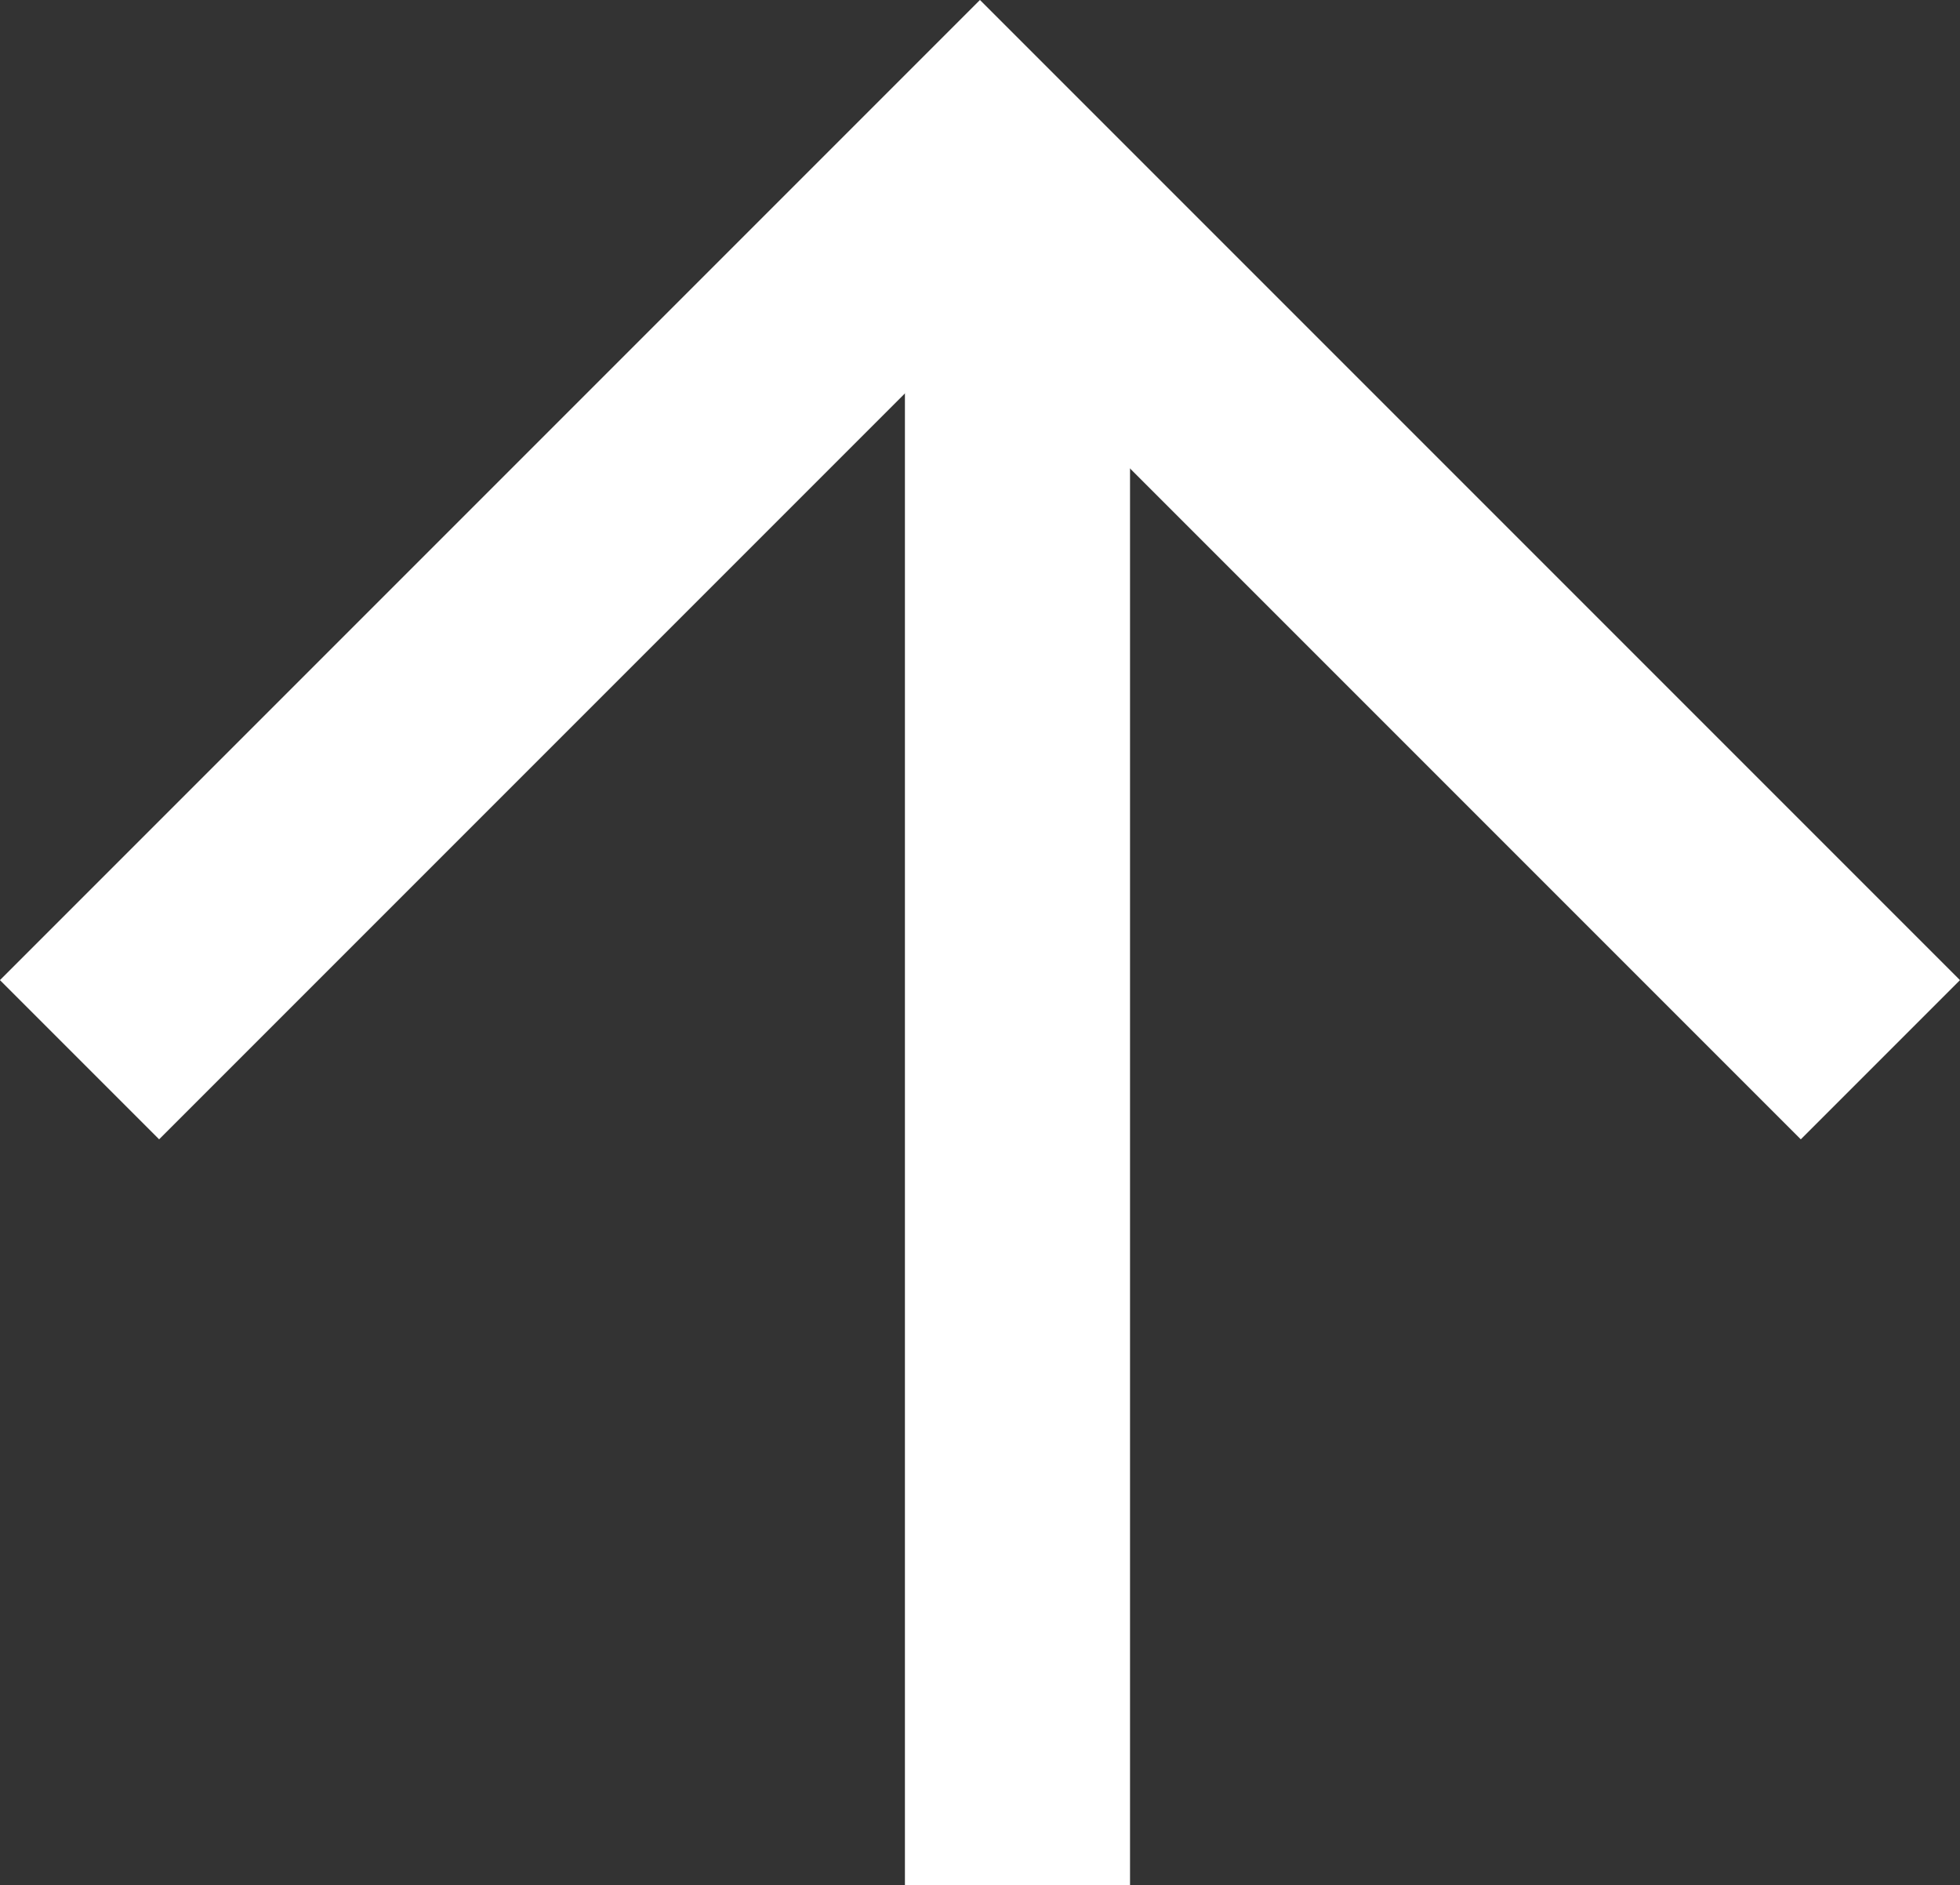
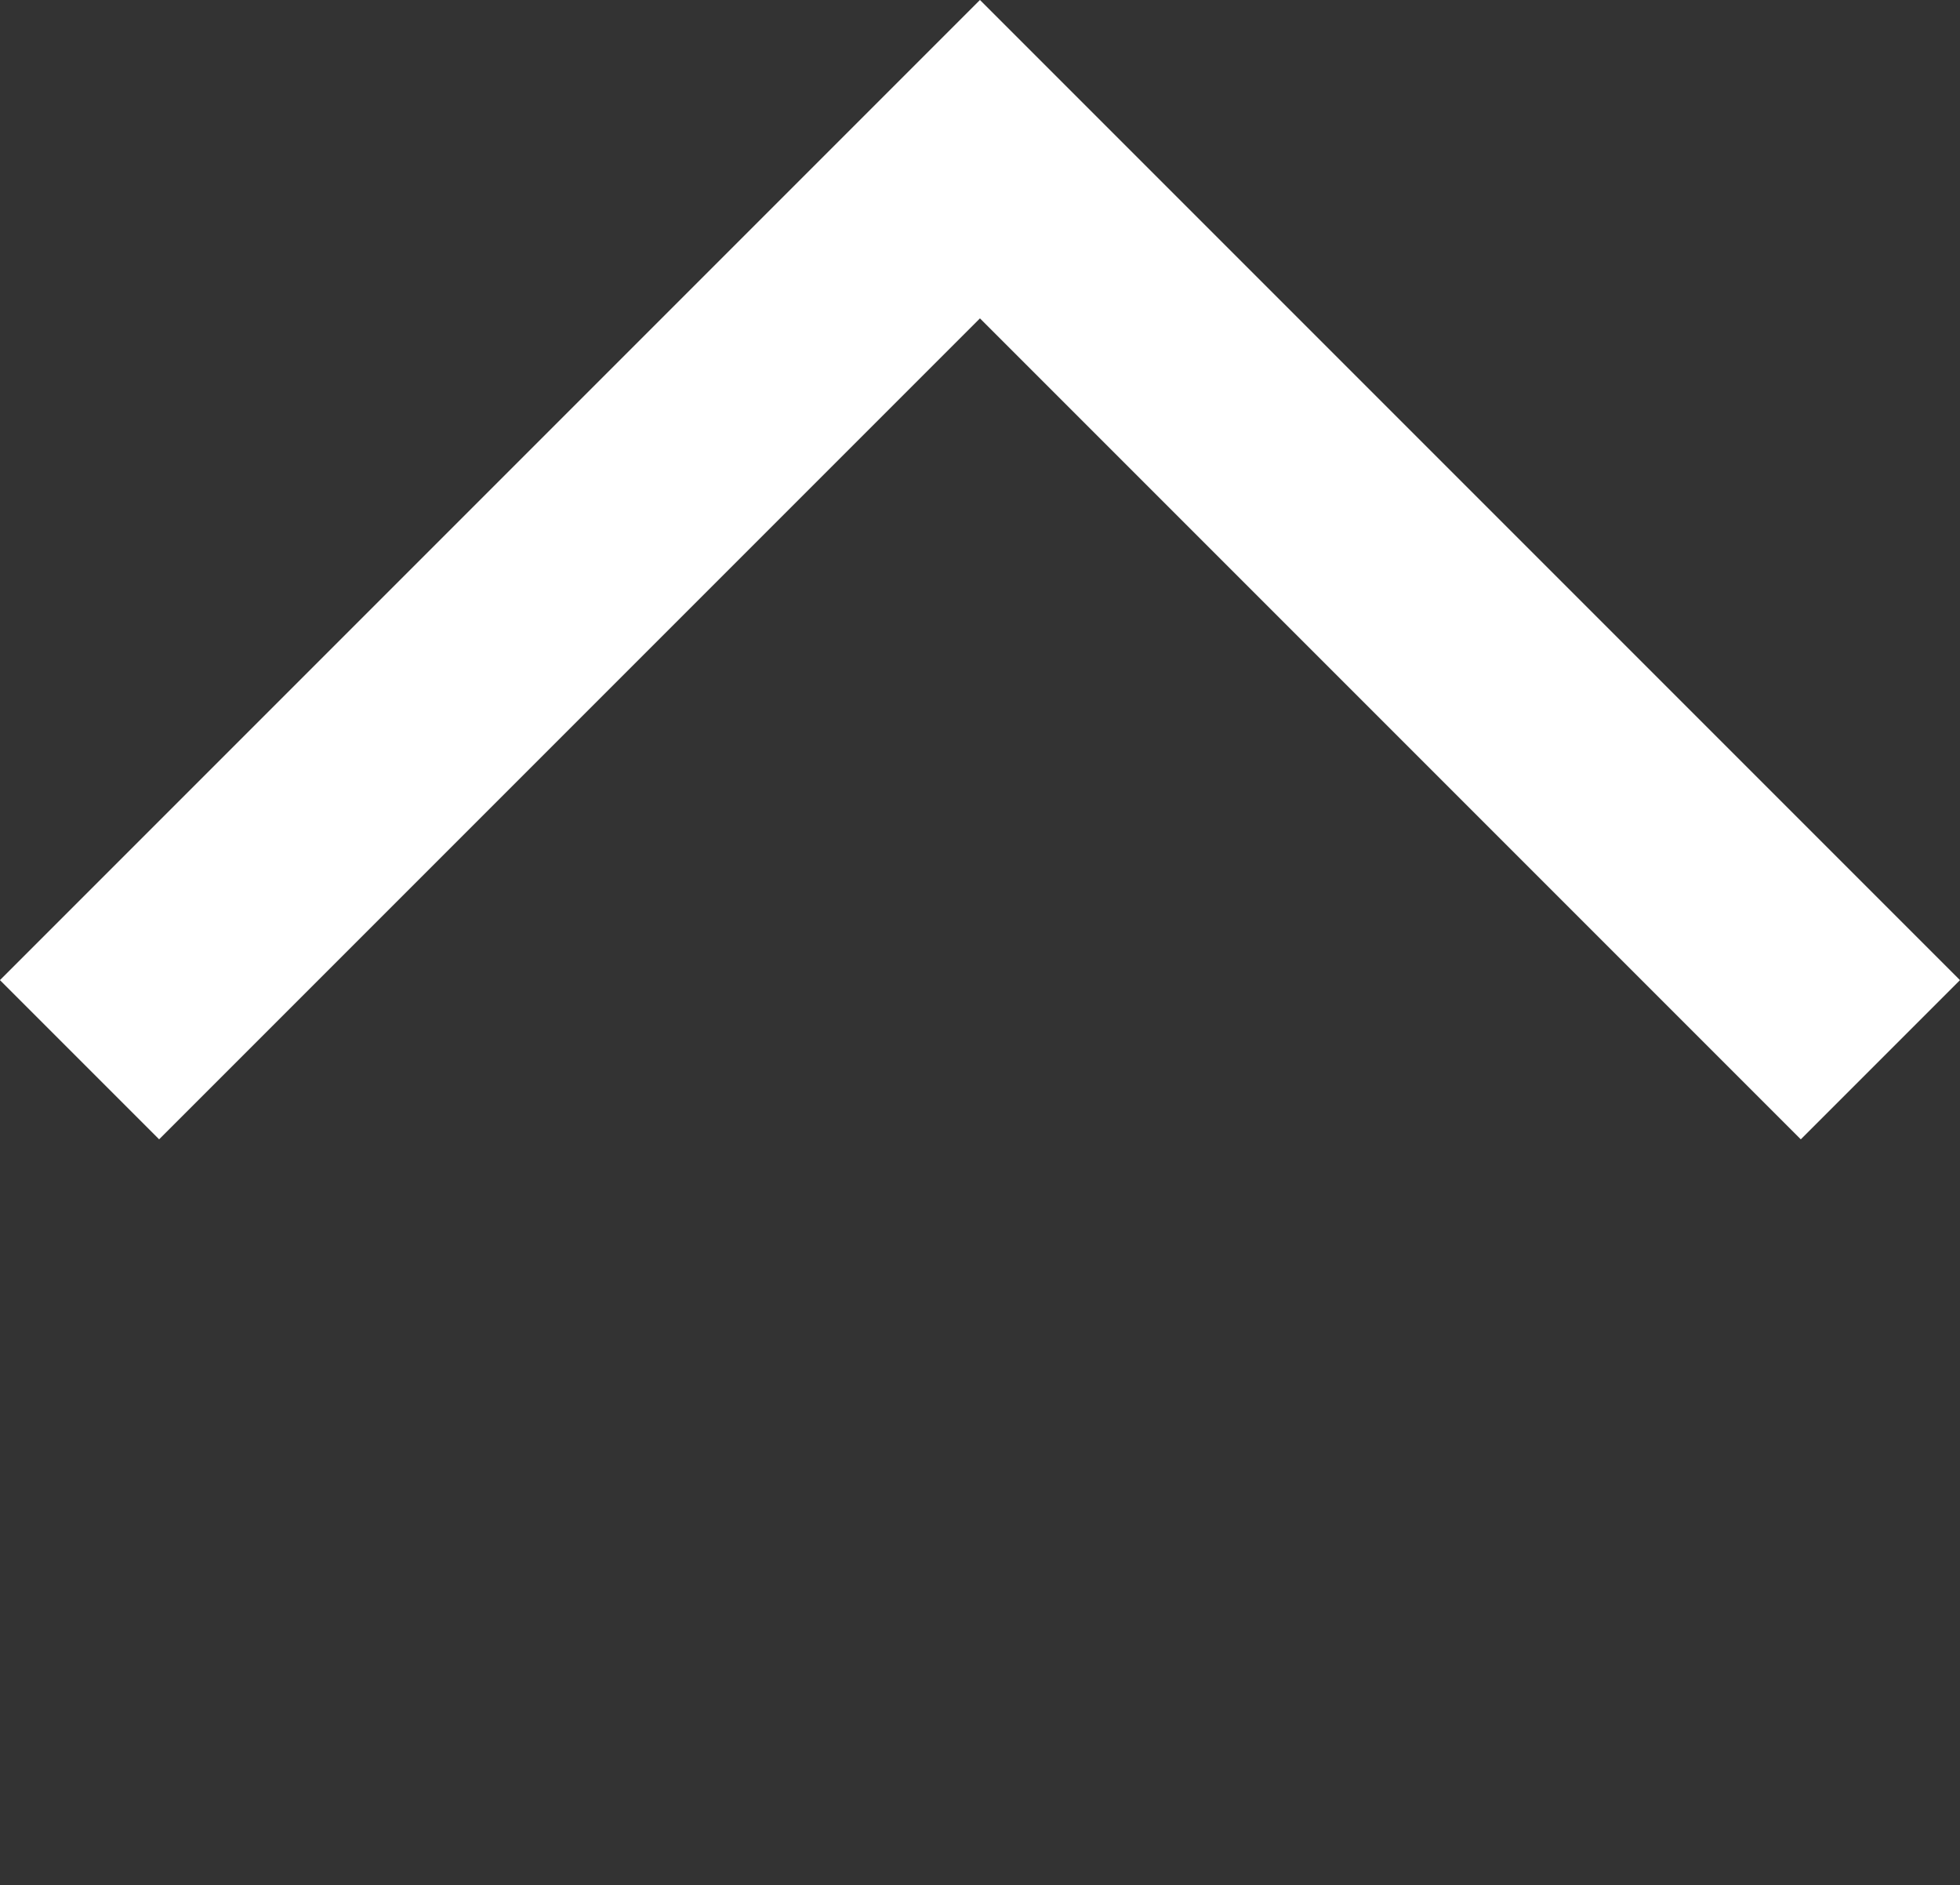
<svg xmlns="http://www.w3.org/2000/svg" width="26.121" height="25.122" viewBox="0 0 26.121 25.122">
  <rect x="0" y="0" width="26.121" height="25.122" fill="#333333" stroke="none" />
  <g transform="translate(30.223 29.121) rotate(180)">
    <path d="M31.5,18l-12,12L7.5,18" transform="translate(-2.337 -3)" fill="none" stroke="#fff" stroke-width="3" />
-     <rect width="3" height="22" transform="translate(15.163 3.998)" fill="#fff" />
  </g>
</svg>